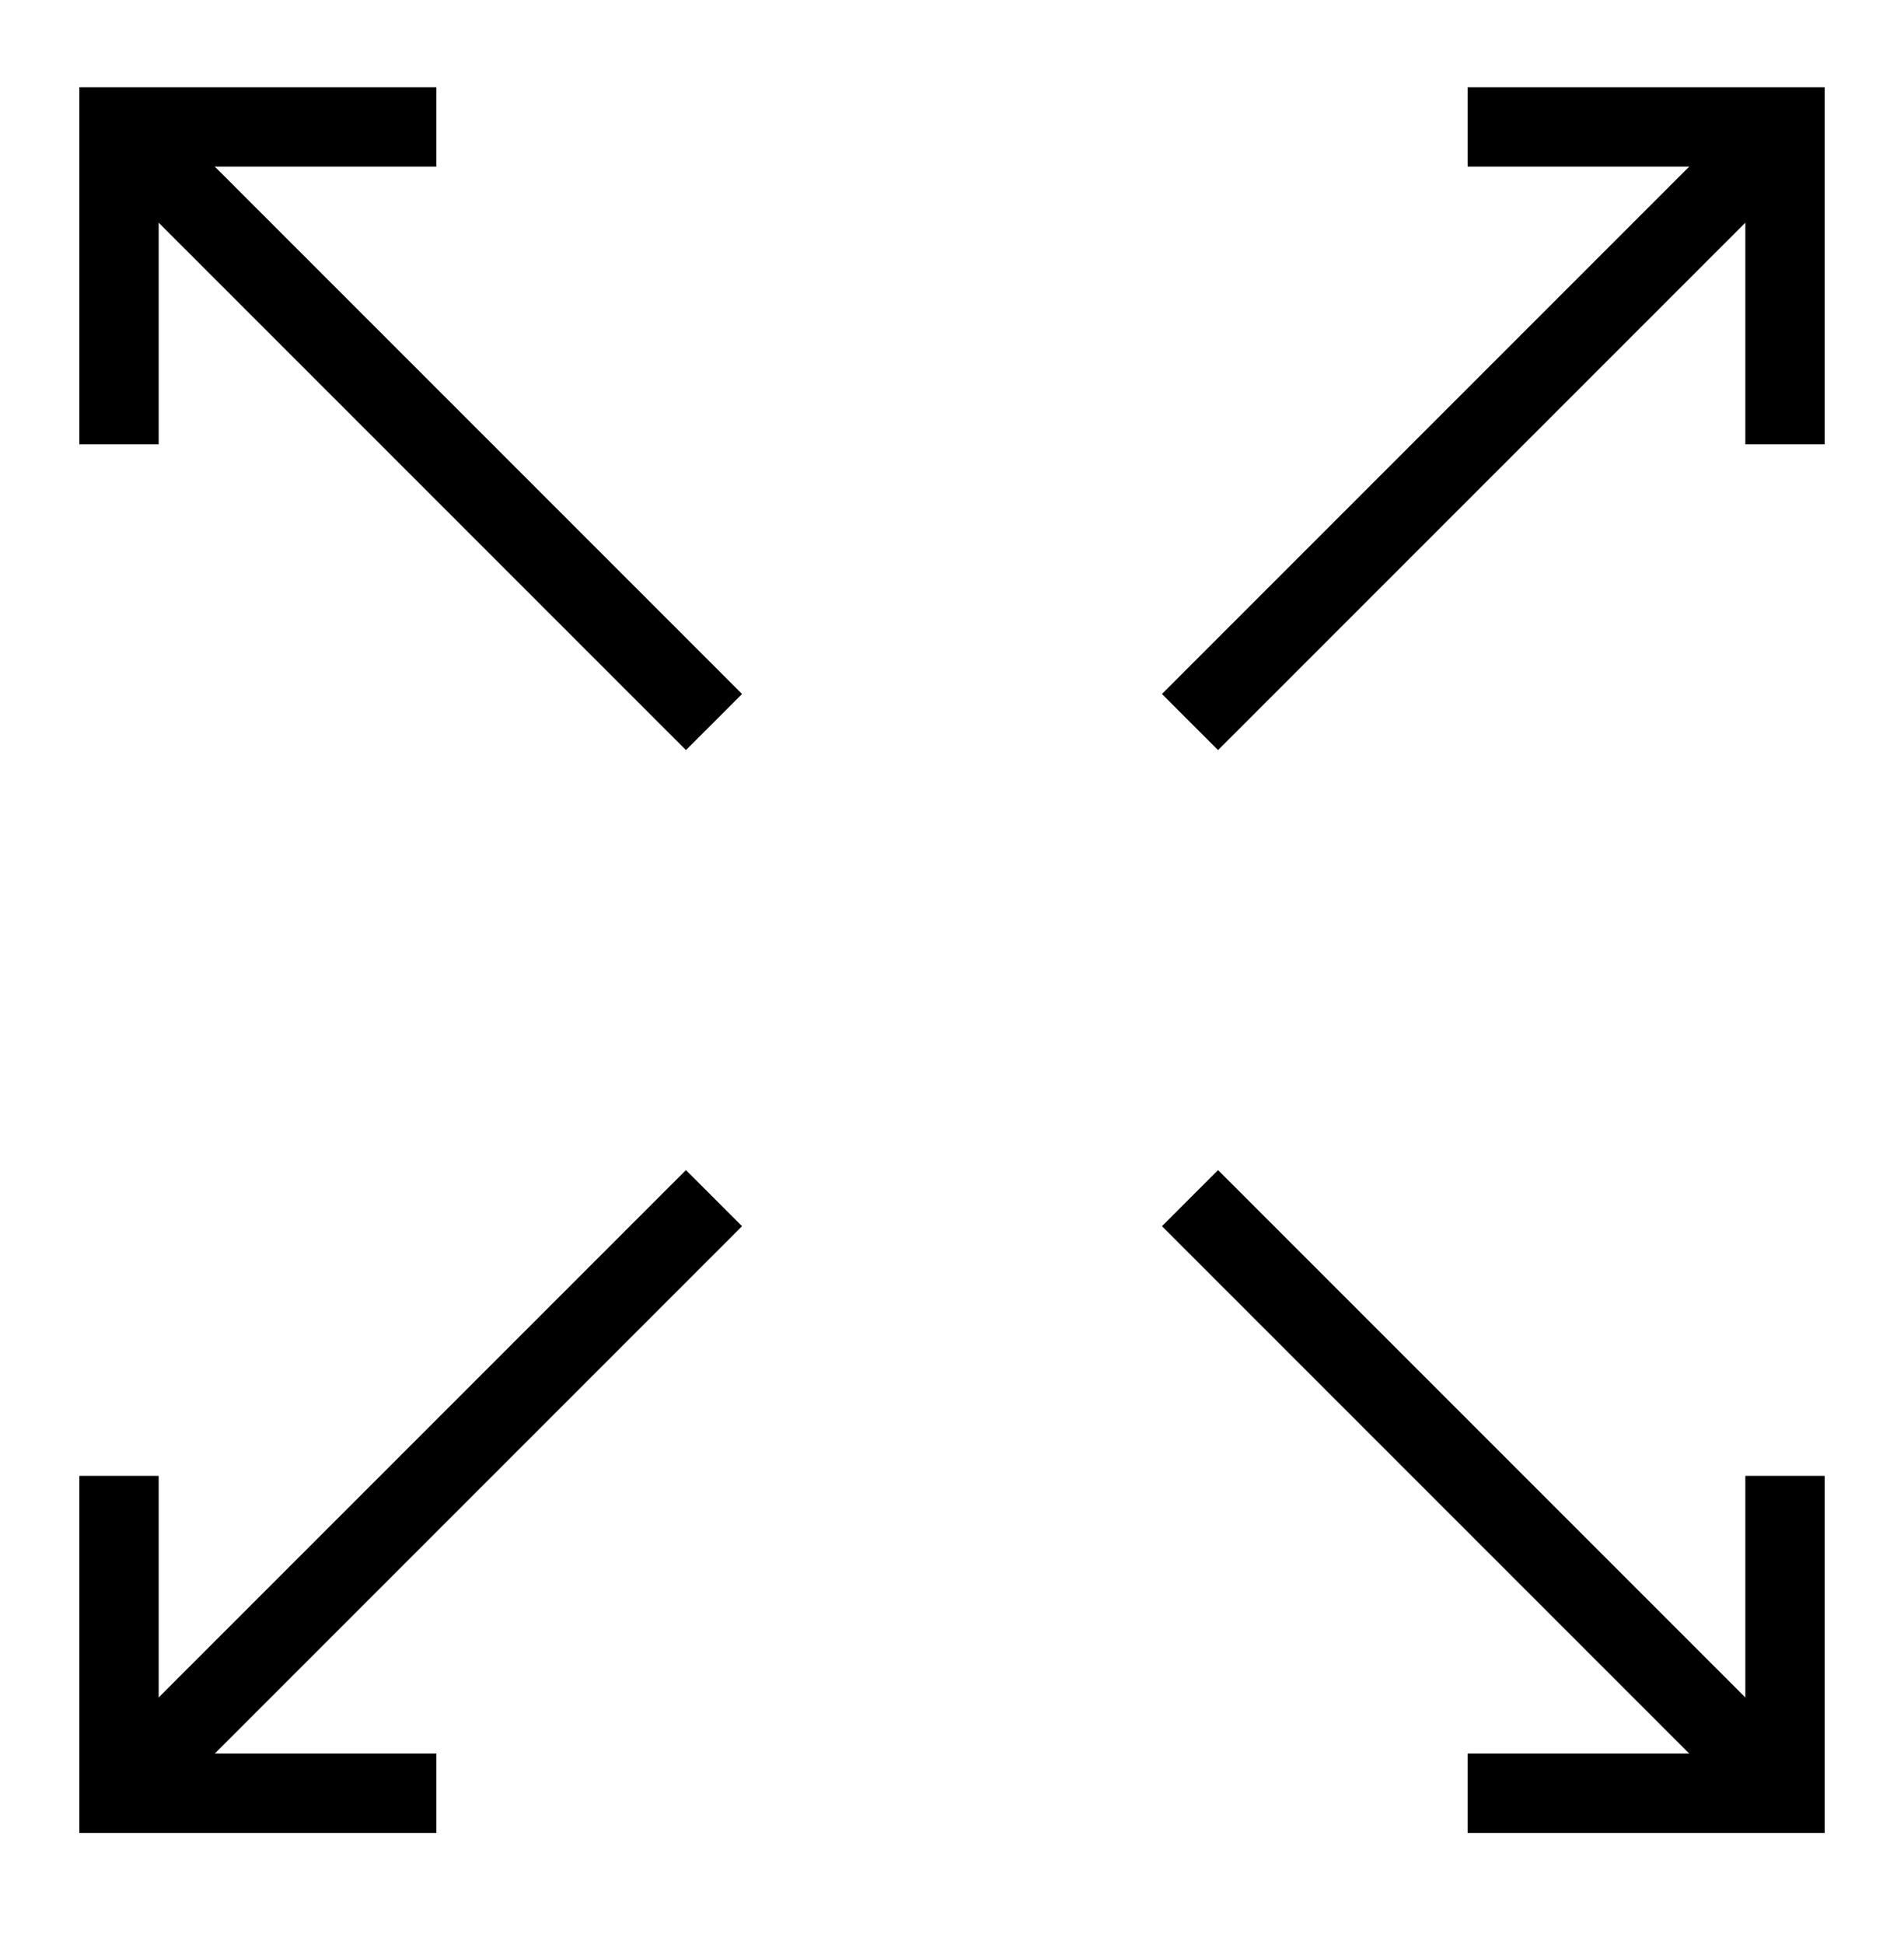
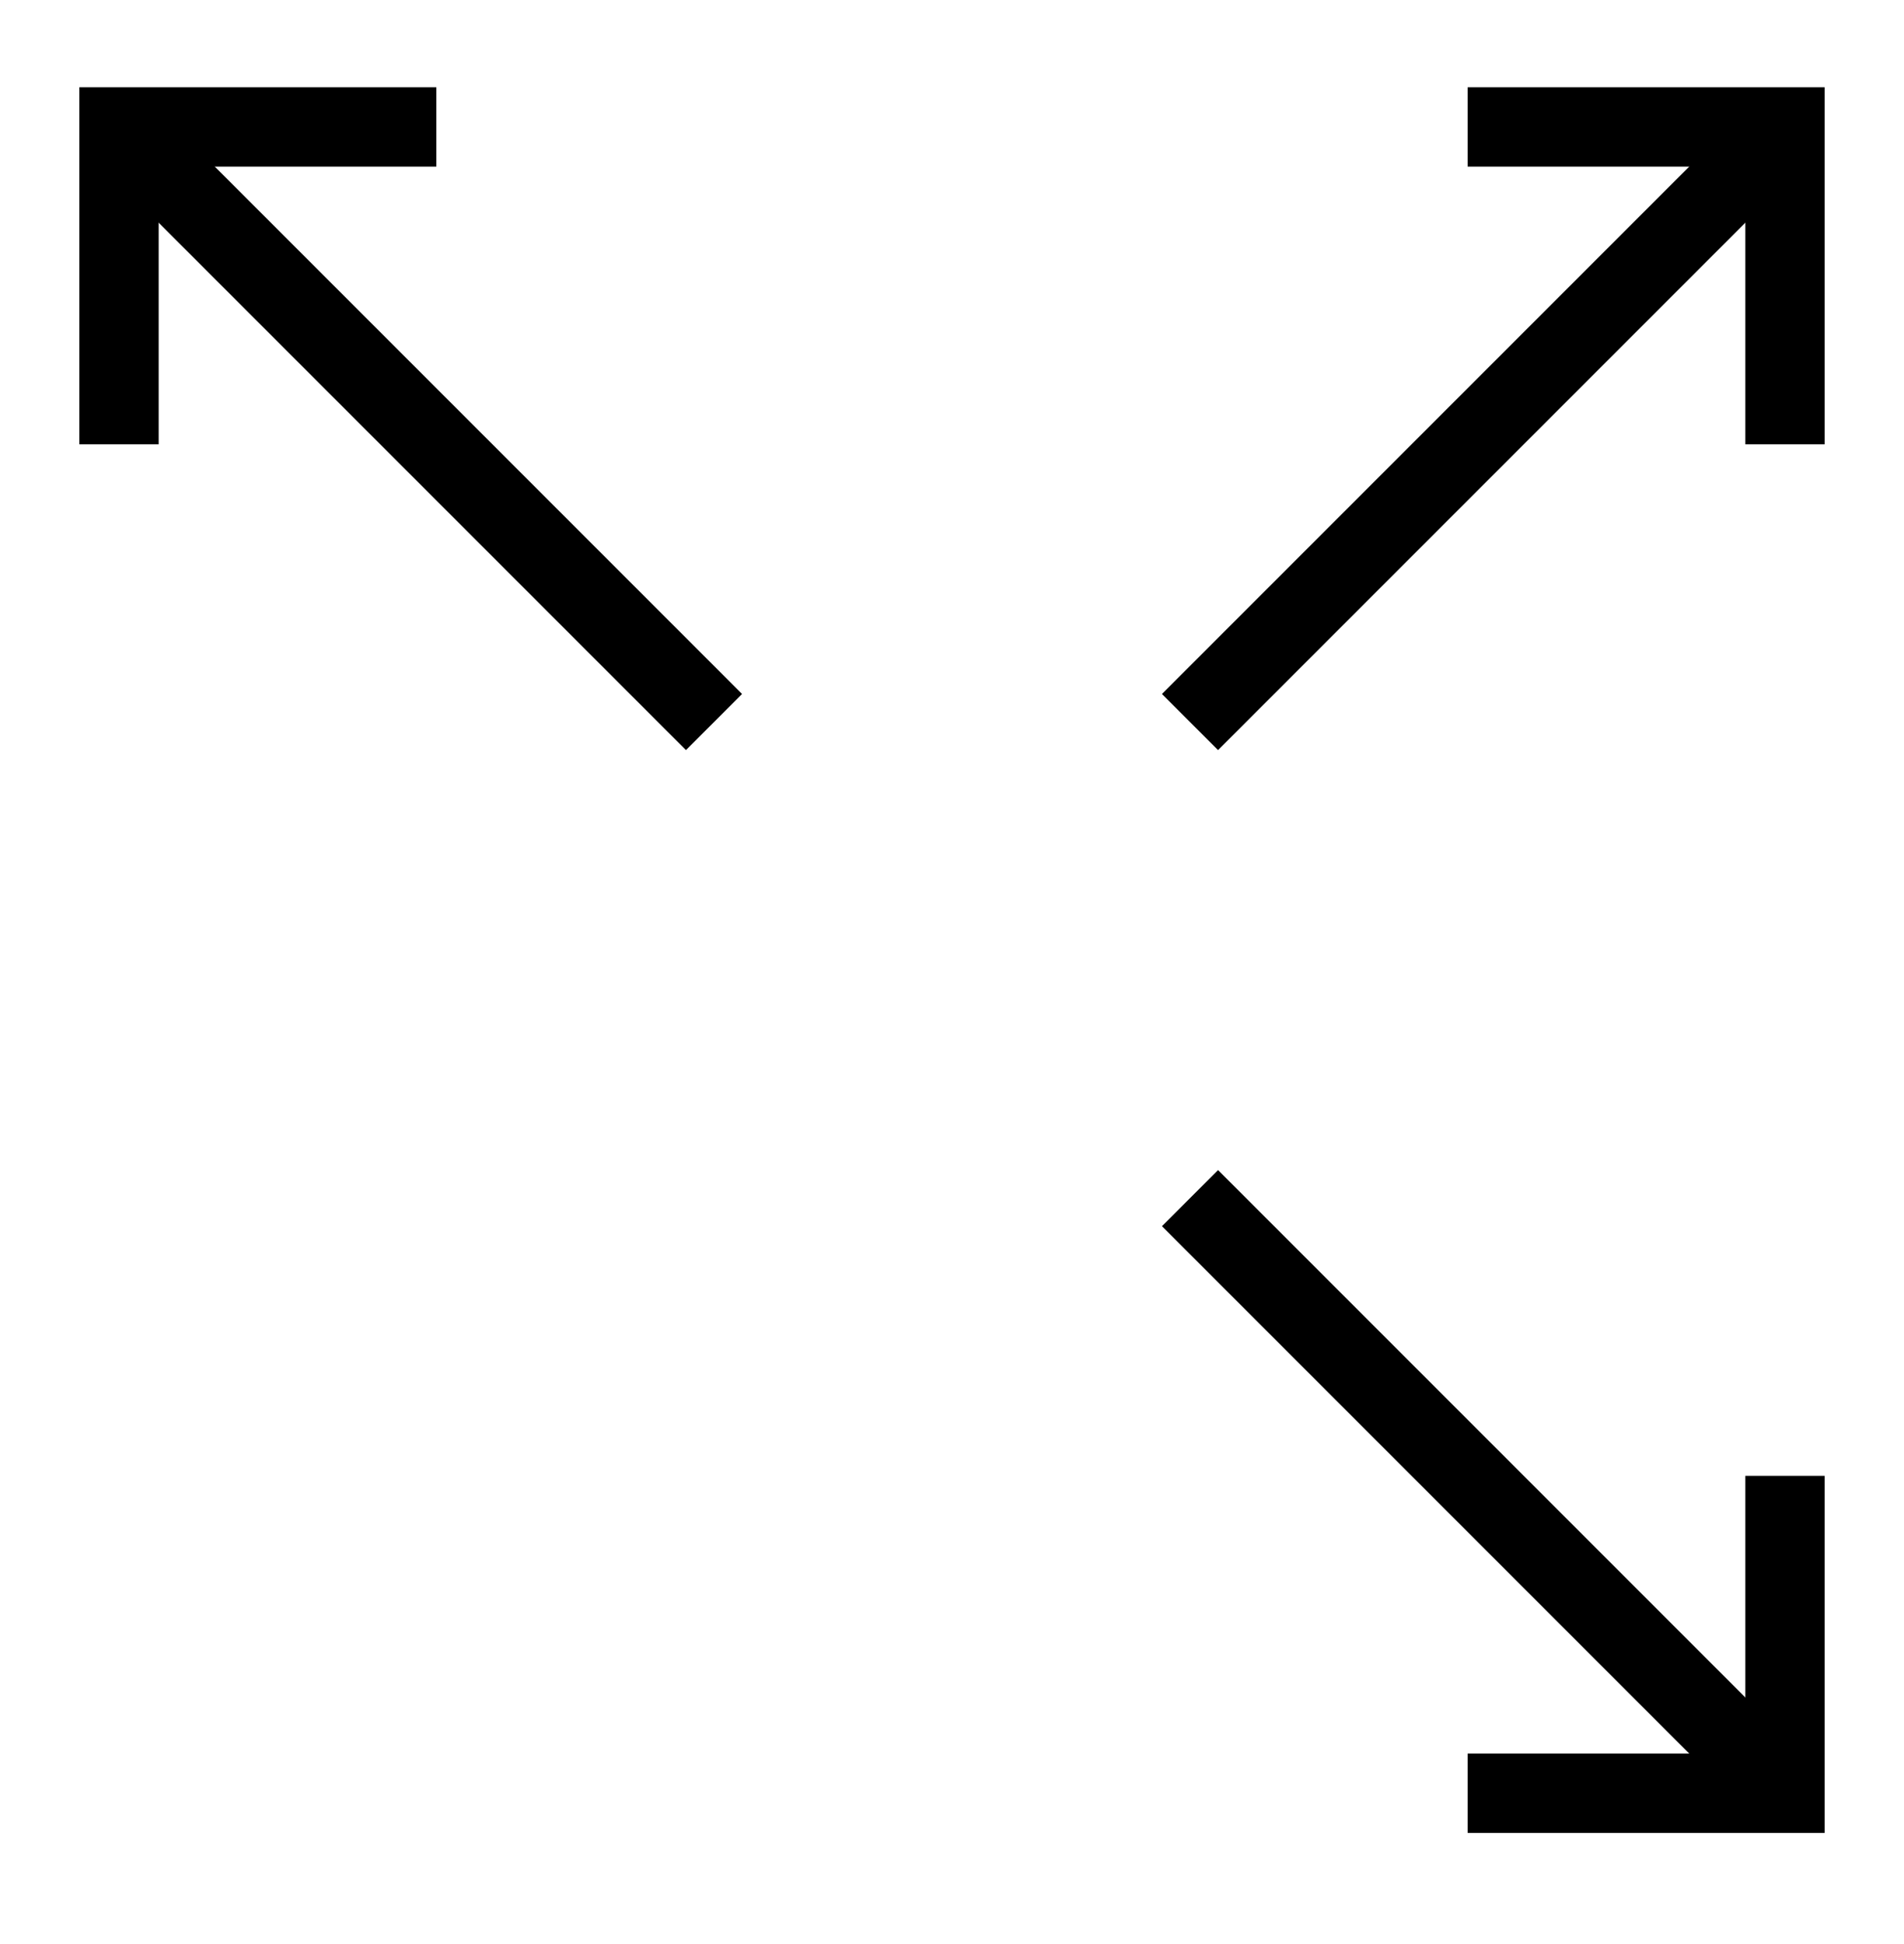
<svg xmlns="http://www.w3.org/2000/svg" width="48" height="49" viewBox="0 0 48 49" fill="none">
  <path fill-rule="evenodd" clip-rule="evenodd" d="M2 2.199H11V4.199H4V11.199H2V2.199Z" fill="black" />
  <path fill-rule="evenodd" clip-rule="evenodd" d="M46 46.199L37 46.199L37 44.199L44 44.199L44 37.199L46 37.199L46 46.199Z" fill="black" />
  <path fill-rule="evenodd" clip-rule="evenodd" d="M46 2.199L46 11.199L44 11.199L44 4.199L37 4.199L37 2.199L46 2.199Z" fill="black" />
-   <path fill-rule="evenodd" clip-rule="evenodd" d="M2 46.199L2 37.199L4 37.199L4 44.199L11 44.199L11 46.199L2 46.199Z" fill="black" />
  <path fill-rule="evenodd" clip-rule="evenodd" d="M17.293 18.906L2.293 3.906L3.707 2.492L18.707 17.492L17.293 18.906Z" fill="black" />
  <path fill-rule="evenodd" clip-rule="evenodd" d="M30.707 29.492L45.707 44.492L44.293 45.906L29.293 30.906L30.707 29.492Z" fill="black" />
  <path fill-rule="evenodd" clip-rule="evenodd" d="M29.293 17.492L44.293 2.492L45.707 3.906L30.707 18.906L29.293 17.492Z" fill="black" />
-   <path fill-rule="evenodd" clip-rule="evenodd" d="M18.707 30.906L3.707 45.906L2.293 44.492L17.293 29.492L18.707 30.906Z" fill="black" />
</svg>